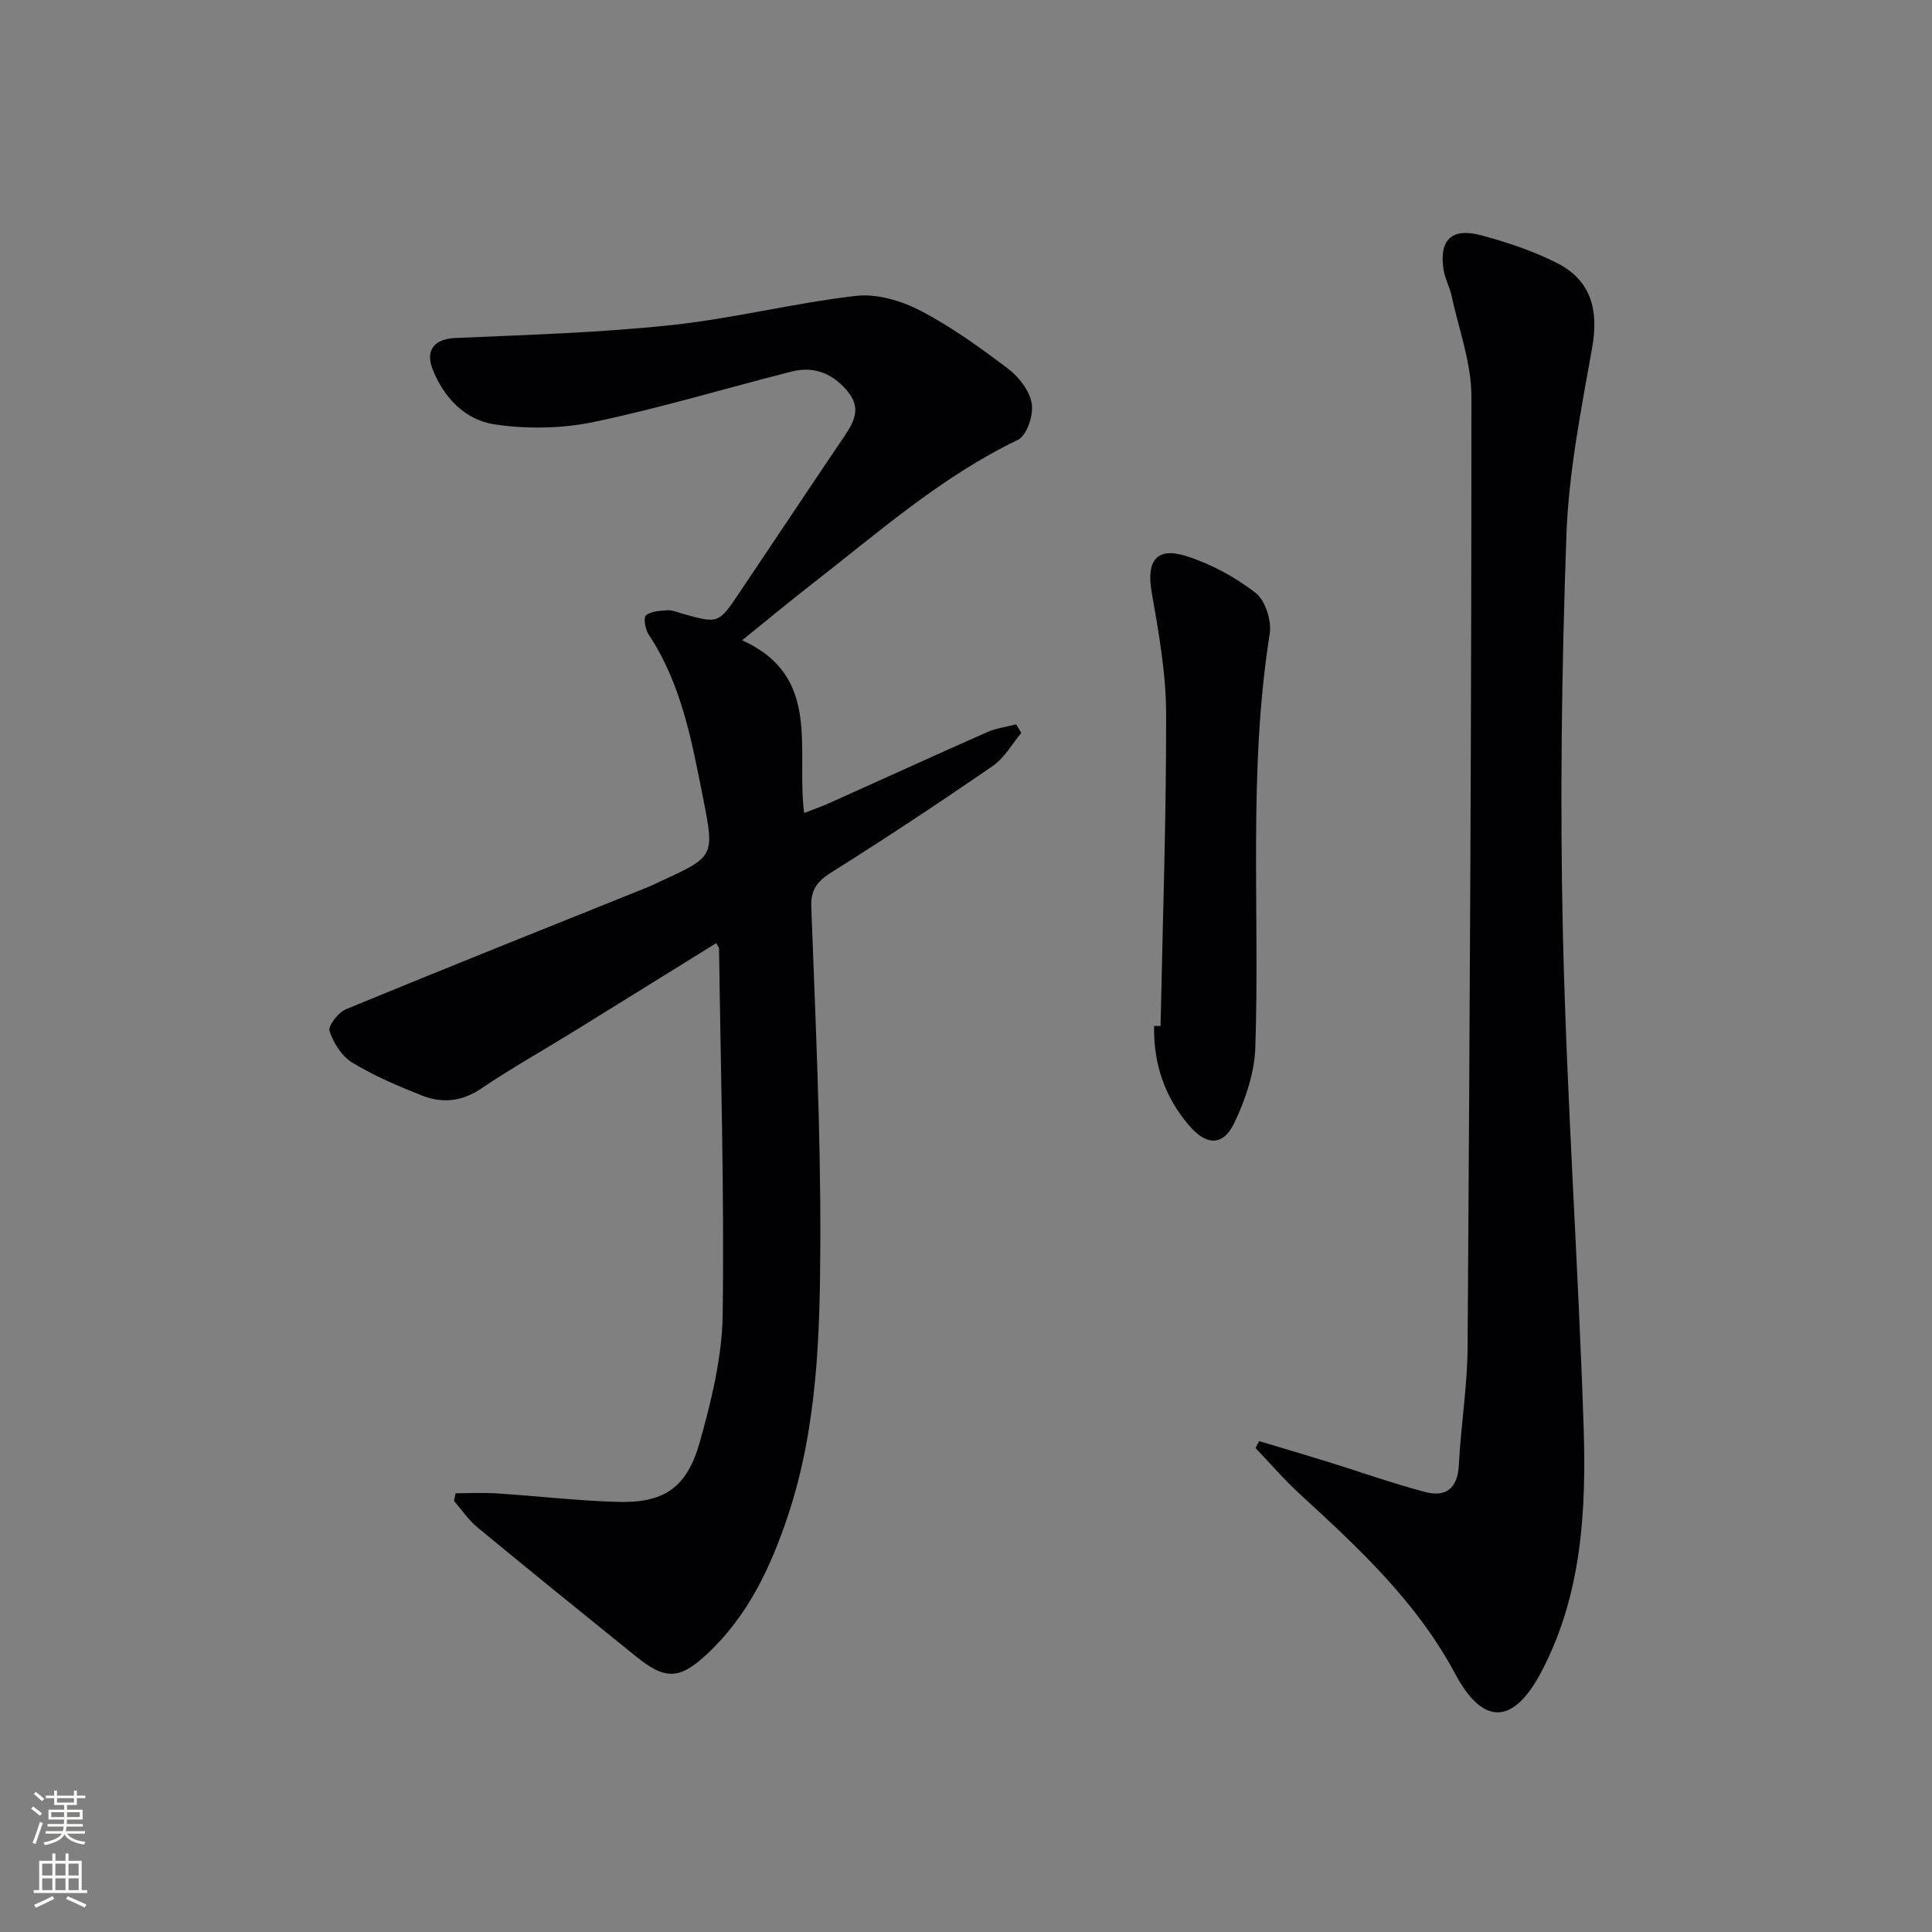
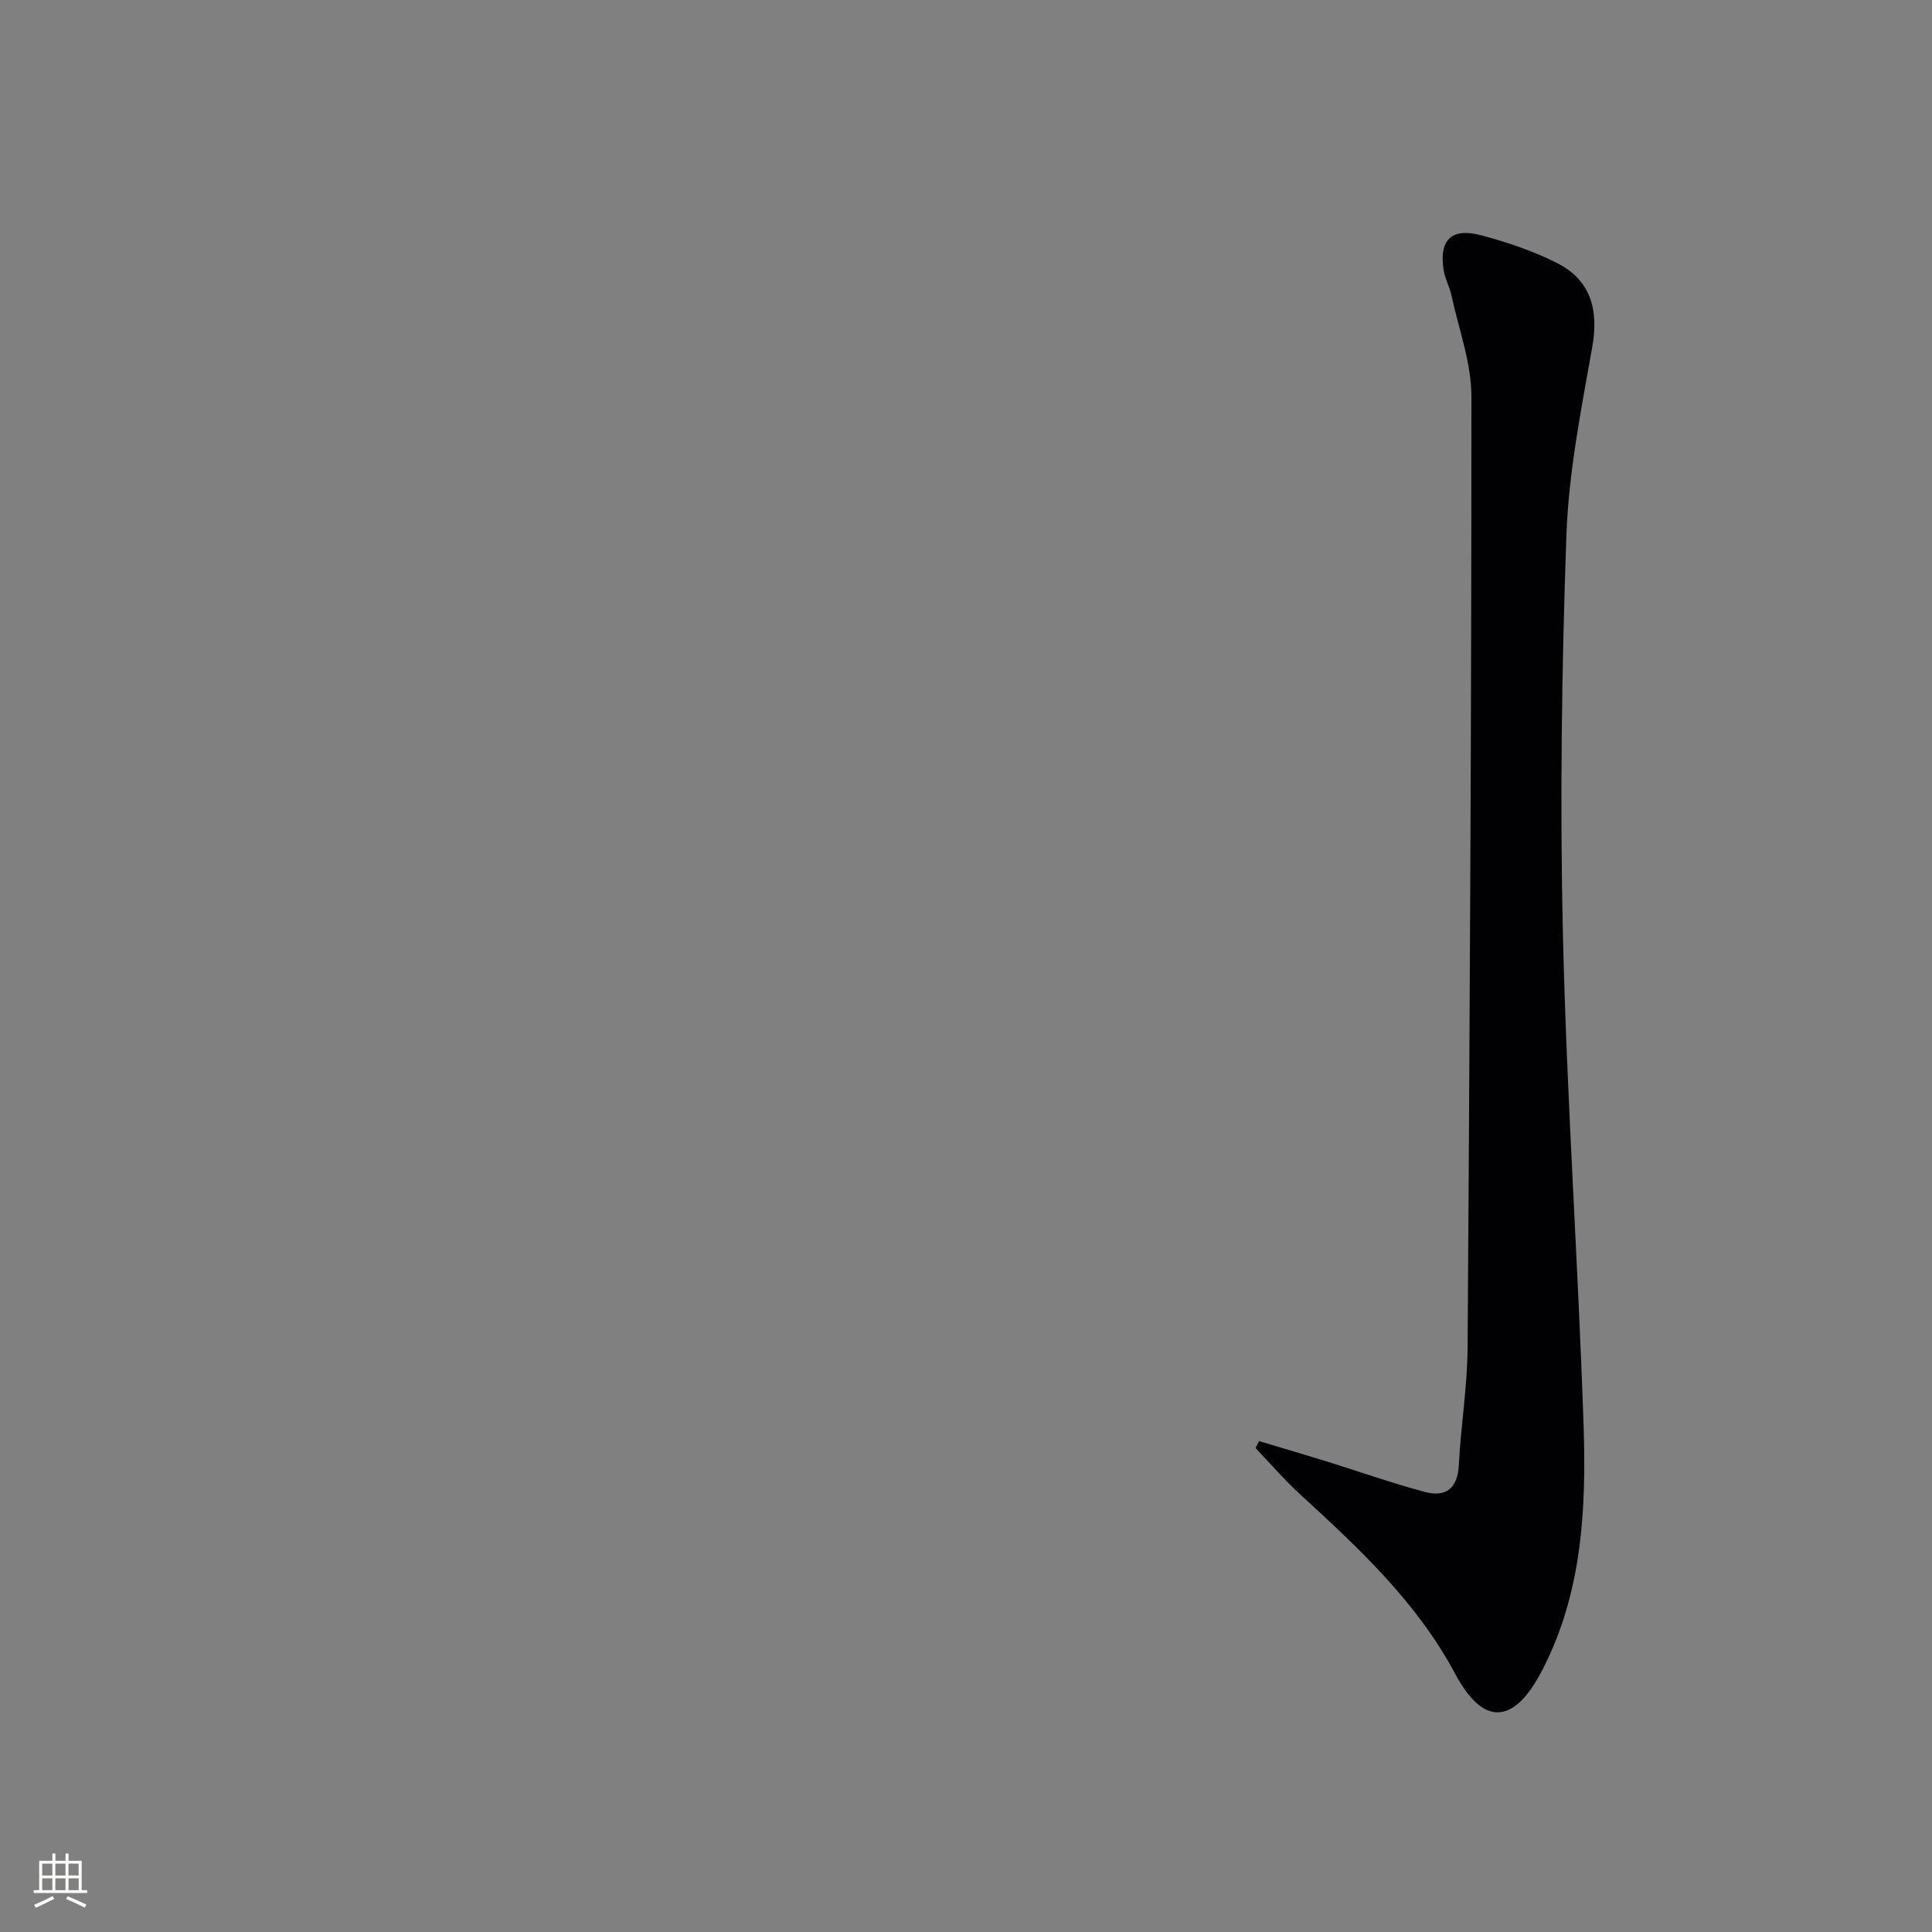
<svg xmlns="http://www.w3.org/2000/svg" enable-background="new 0 0 400 400" viewBox="0 0 400 400">
  <rect x="0" y="0" width="400" height="400" fill="#808080" stroke="none" />
  <g fill="#010103">
-     <path d="m148.28 195.27c-9.88 6.12-19.71 12.24-29.57 18.33-6.37 3.93-12.91 7.6-19.11 11.79-4.02 2.72-8.09 3.07-12.28 1.41-4.94-1.95-9.88-4.06-14.4-6.81-2.16-1.31-3.88-4.06-4.69-6.53-.35-1.06 1.8-3.85 3.37-4.5 20.86-8.6 41.82-16.96 62.75-25.38.77-.31 1.5-.71 2.25-1.05 11.35-5.18 11.37-5.18 8.95-17.39-2.33-11.73-4.45-23.53-11.27-33.79-.7-1.05-1.09-3.49-.53-3.95 1.07-.88 2.92-.94 4.46-1.05.95-.07 1.94.38 2.9.65 7.59 2.15 7.62 2.18 11.89-4.16 7.06-10.49 14.05-21.03 21.13-31.5 2.1-3.11 4.48-6.24 1.66-9.93-2.93-3.82-6.99-5.73-11.84-4.5-13.67 3.46-27.2 7.57-40.99 10.45-6.64 1.39-13.88 1.51-20.59.5-6.04-.91-10.54-5.53-12.83-11.5-1.54-4.02.58-6.2 4.7-6.38 14.9-.65 29.84-1.09 44.65-2.66 12.84-1.36 25.49-4.58 38.32-6.06 4.3-.5 9.36.99 13.31 3.04 6.44 3.35 12.43 7.67 18.23 12.07 2.25 1.7 4.45 4.59 4.87 7.23.37 2.36-1.03 6.58-2.86 7.46-15.96 7.67-29.05 19.3-42.82 29.99-4.59 3.56-9.05 7.28-14.29 11.51 16.6 7.52 11.12 22.52 12.84 35.76 1.9-.74 3.56-1.31 5.15-2.02 10.92-4.9 21.8-9.88 32.75-14.72 1.87-.83 3.99-1.09 6-1.61.35.59.71 1.19 1.06 1.78-1.94 2.3-3.5 5.17-5.89 6.82-10.94 7.54-22.03 14.88-33.28 21.95-3.01 1.89-4.45 3.55-4.31 7.32.85 23.11 1.96 46.24 1.87 69.36-.07 19.06-.58 38.25-6.73 56.68-3.56 10.67-8.28 20.67-16.67 28.52-5.7 5.33-8.64 5.49-14.71.59-11-8.88-21.99-17.77-32.89-26.77-1.86-1.54-3.25-3.64-4.85-5.48.11-.53.23-1.05.34-1.58 2.83 0 5.67-.15 8.49.03 8.29.54 16.56 1.5 24.86 1.76 9.71.31 14.53-2.82 17.21-12.41 2.4-8.57 4.61-17.53 4.73-26.35.35-25.25-.41-50.52-.75-75.79-.02-.29-.28-.55-.59-1.13z" />
    <path d="m260.69 298.37c4.64 1.39 9.3 2.76 13.93 4.19 6.8 2.11 13.52 4.5 20.39 6.33 4.32 1.15 6.78-.69 7.03-5.58.41-8.13 1.76-16.23 1.81-24.35.44-65.63.81-131.26.79-196.89 0-6.96-2.63-13.93-4.12-20.88-.38-1.77-1.33-3.43-1.62-5.2-1.02-6.32 1.59-8.94 7.82-7.26 5.4 1.46 10.84 3.26 15.8 5.81 6.92 3.57 8.49 9.72 7.13 17.38-2.29 12.87-4.87 25.85-5.34 38.85-.98 27.61-1.36 55.28-.72 82.89.79 33.9 3.16 67.76 4.28 101.65.57 17.32-.34 34.67-8.61 50.57-5.79 11.14-12.09 11.67-17.99.65-7.99-14.93-19.98-26.03-32.13-37.18-3.25-2.98-6.14-6.36-9.2-9.56.25-.47.5-.94.75-1.42z" />
-     <path d="m240.28 212.42c.44-21.58 1.2-43.15 1.15-64.73-.02-8.38-1.55-16.82-2.99-25.13-1.12-6.4.97-9.4 7.16-7.43 5.11 1.62 10.12 4.33 14.36 7.62 2.02 1.57 3.35 5.79 2.92 8.49-4.51 28.46-2.02 57.12-2.98 85.67-.18 5.24-2.04 10.72-4.32 15.52-2.33 4.9-5.76 4.8-9.35.64-5.11-5.92-7.43-12.87-7.29-20.66.43.01.89.01 1.34.01z" />
  </g>
-   <path d="m6.44 374.46.42-.45c.65.47 1.27.95 1.85 1.44l-.45.49c-.65-.56-1.25-1.06-1.82-1.48m.93 7.33-.63-.26c.55-1.36 1.05-2.8 1.53-4.33.19.1.38.19.59.27-.47 1.29-.96 2.73-1.49 4.32m-.38-10.38.44-.42c.43.34 1.01.82 1.74 1.44l-.49.49c-.53-.51-1.09-1.01-1.69-1.51m2.5.35h1.72v-1.04h.59v1.04h3.52v-1.04h.59v1.04h1.75v.53h-1.75v1.42h-2.03v.97h3.22v2.03h-3.24c0 .35-.01.66-.03.93h3.32v.53h-3.37c-.03.27-.08.58-.15.94h3.96v.53h-3.71c.67.92 1.93 1.48 3.79 1.68-.13.24-.23.44-.29.59-2.13-.38-3.48-1.08-4.04-2.12-.43.97-1.77 1.72-4.03 2.23-.09-.19-.2-.37-.33-.55 2.1-.42 3.37-1.03 3.81-1.83h-3.36v-.53h3.58c.08-.29.13-.61.16-.94h-3.33v-.53h3.39c.02-.27.04-.58.04-.93h-3.23v-2.03h3.25v-.97h-2.07v-1.42h-1.73zm1.12 3.44v1h2.65c.01-.3.02-.44.01-.4v-.25-.35zm1.19-2h3.52v-.91h-3.52zm4.71 2h-2.63v.59c0 .15-.01.28-.01.4h2.64z" fill="#fbfcfa" />
  <path d="m13.56 383.74h.63v1.52h2.72v6.07h1.13v.6h-11.06v-.6h1.13v-6.07h2.73v-1.52h.63v1.52h2.1v-1.52zm-2.69 8.83.38.56c-1.24.63-2.53 1.25-3.85 1.85-.1-.21-.21-.42-.34-.63 1.37-.55 2.63-1.15 3.81-1.78m-2.13-4.27h2.1v-2.45h-2.1zm0 3.04h2.1v-2.46h-2.1zm2.72-3.04h2.1v-2.45h-2.1zm0 3.04h2.1v-2.46h-2.1zm6.07 3.6c-1.41-.71-2.7-1.3-3.86-1.78l.35-.56c1.45.62 2.75 1.19 3.88 1.72zm-1.25-9.09h-2.1v2.45h2.1zm-2.09 5.49h2.1v-2.46h-2.1z" fill="#fbfcfa" />
</svg>